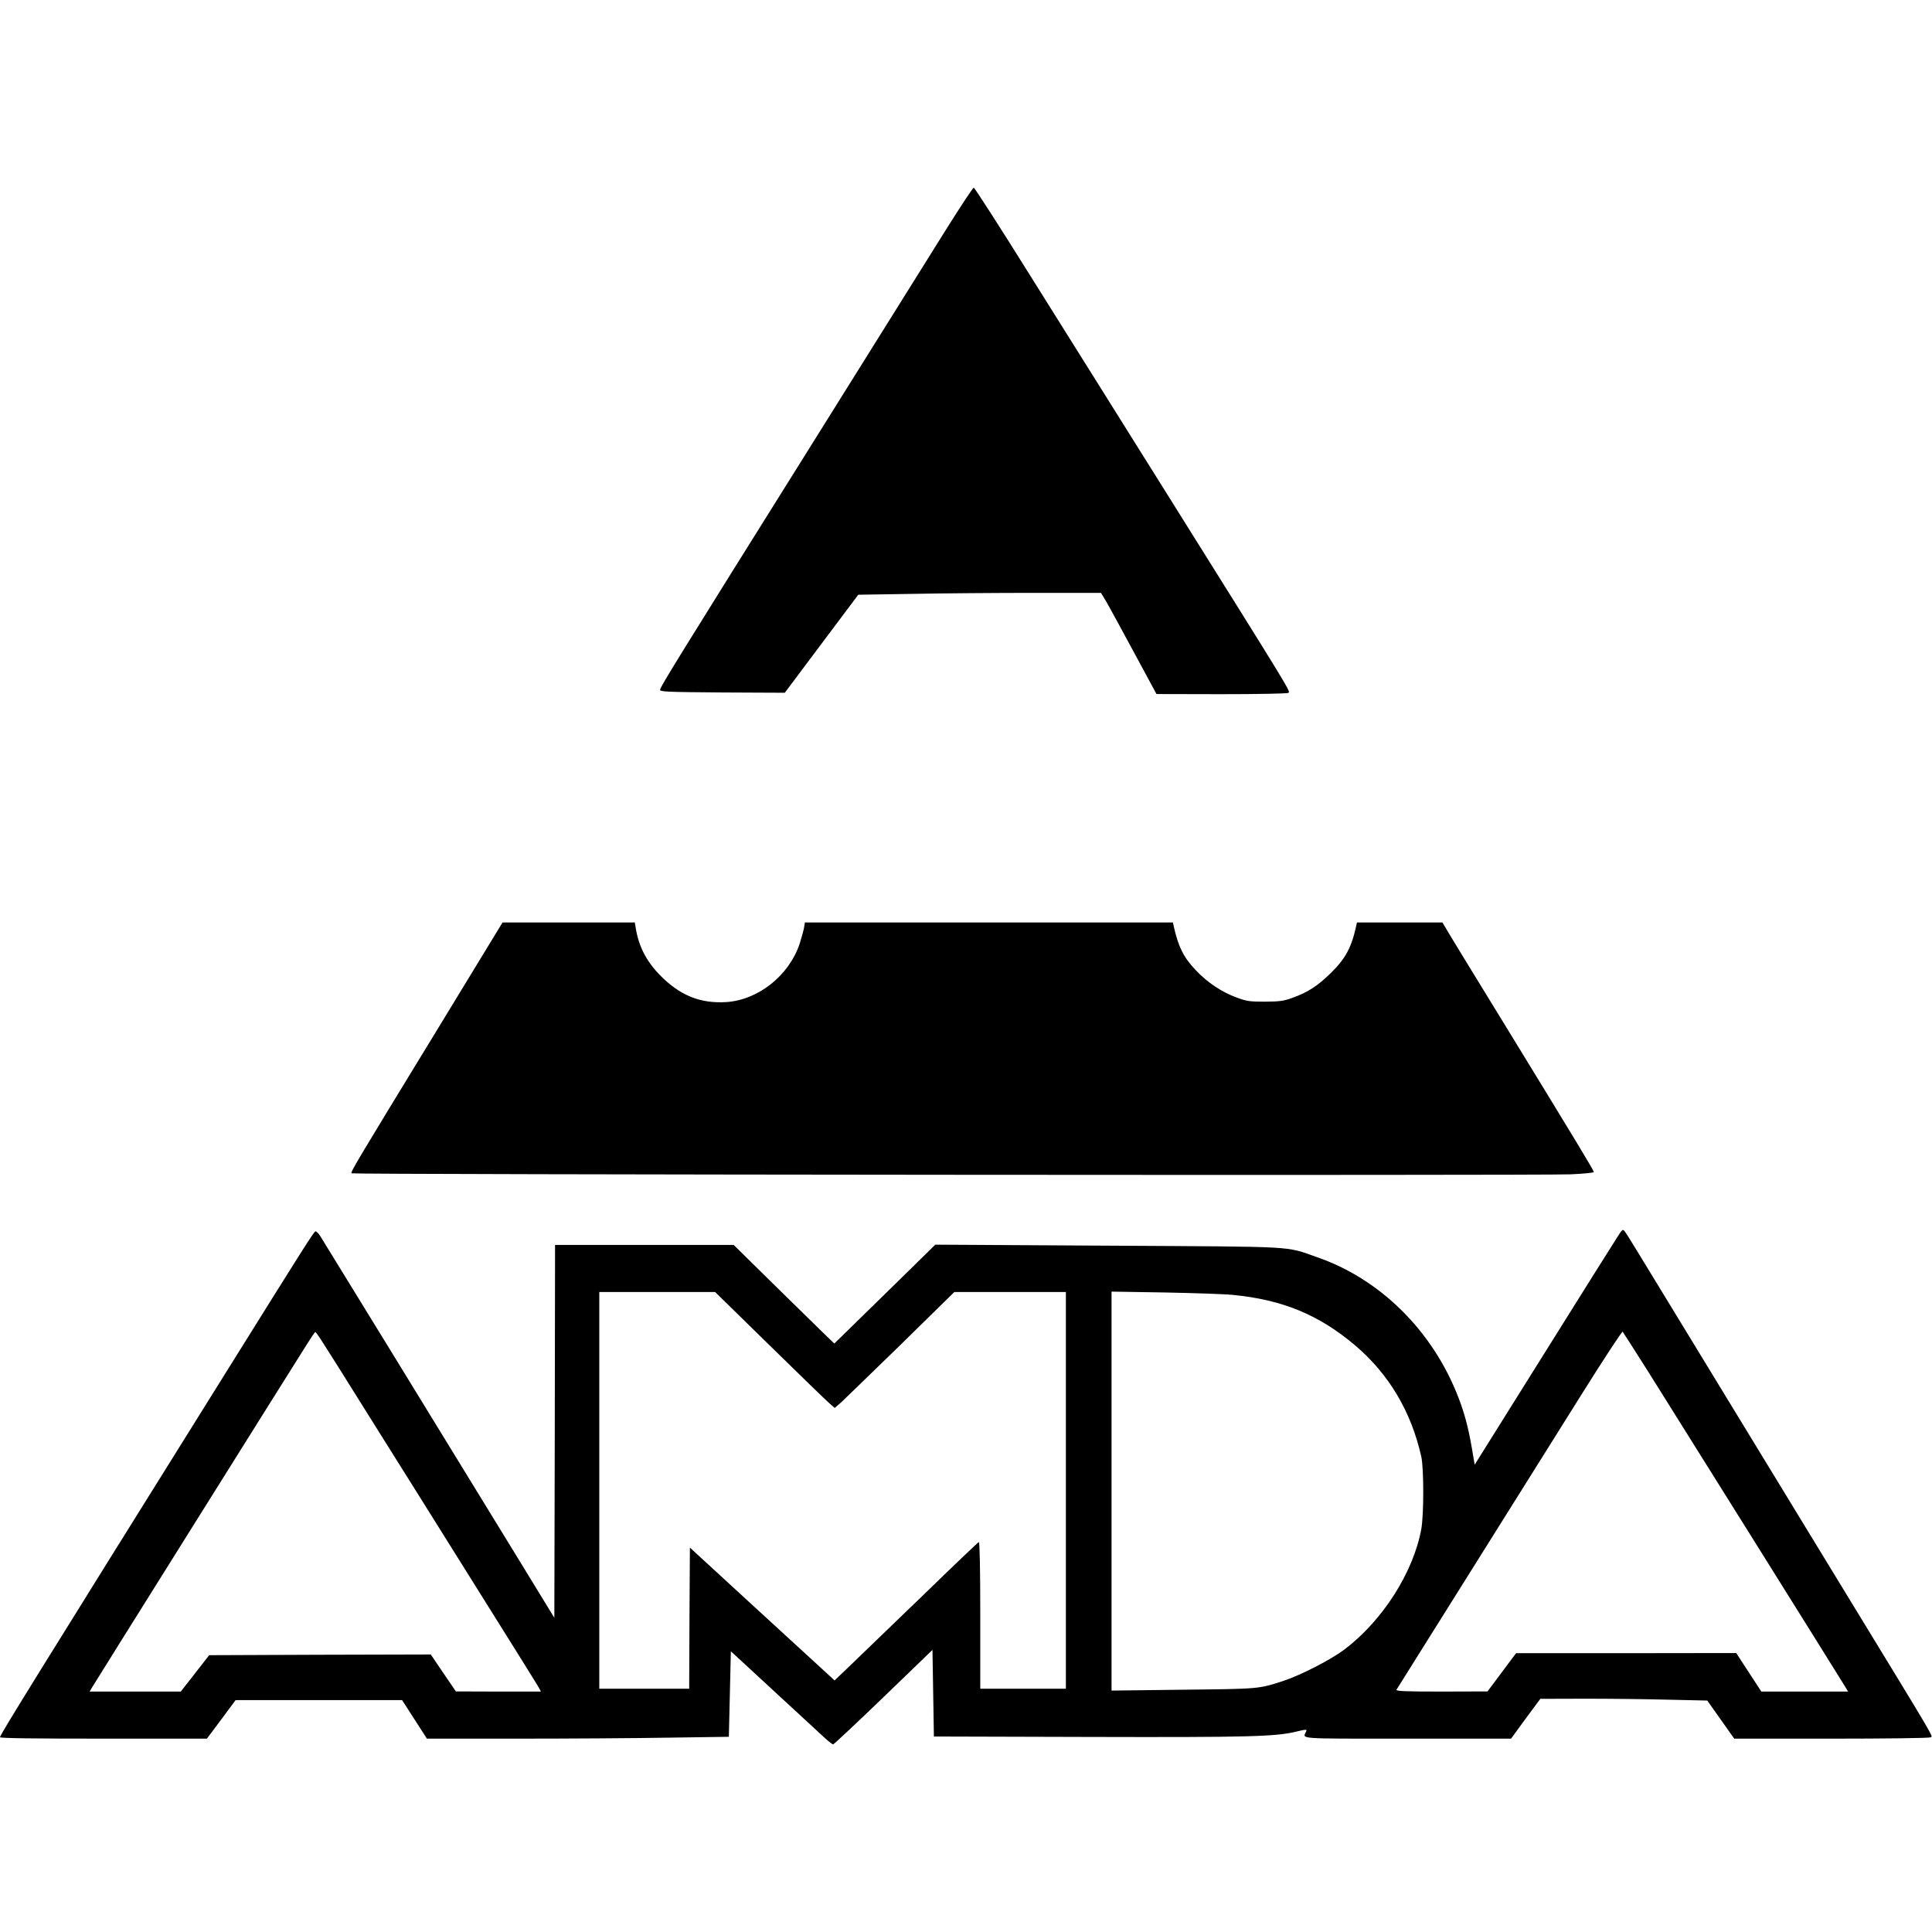
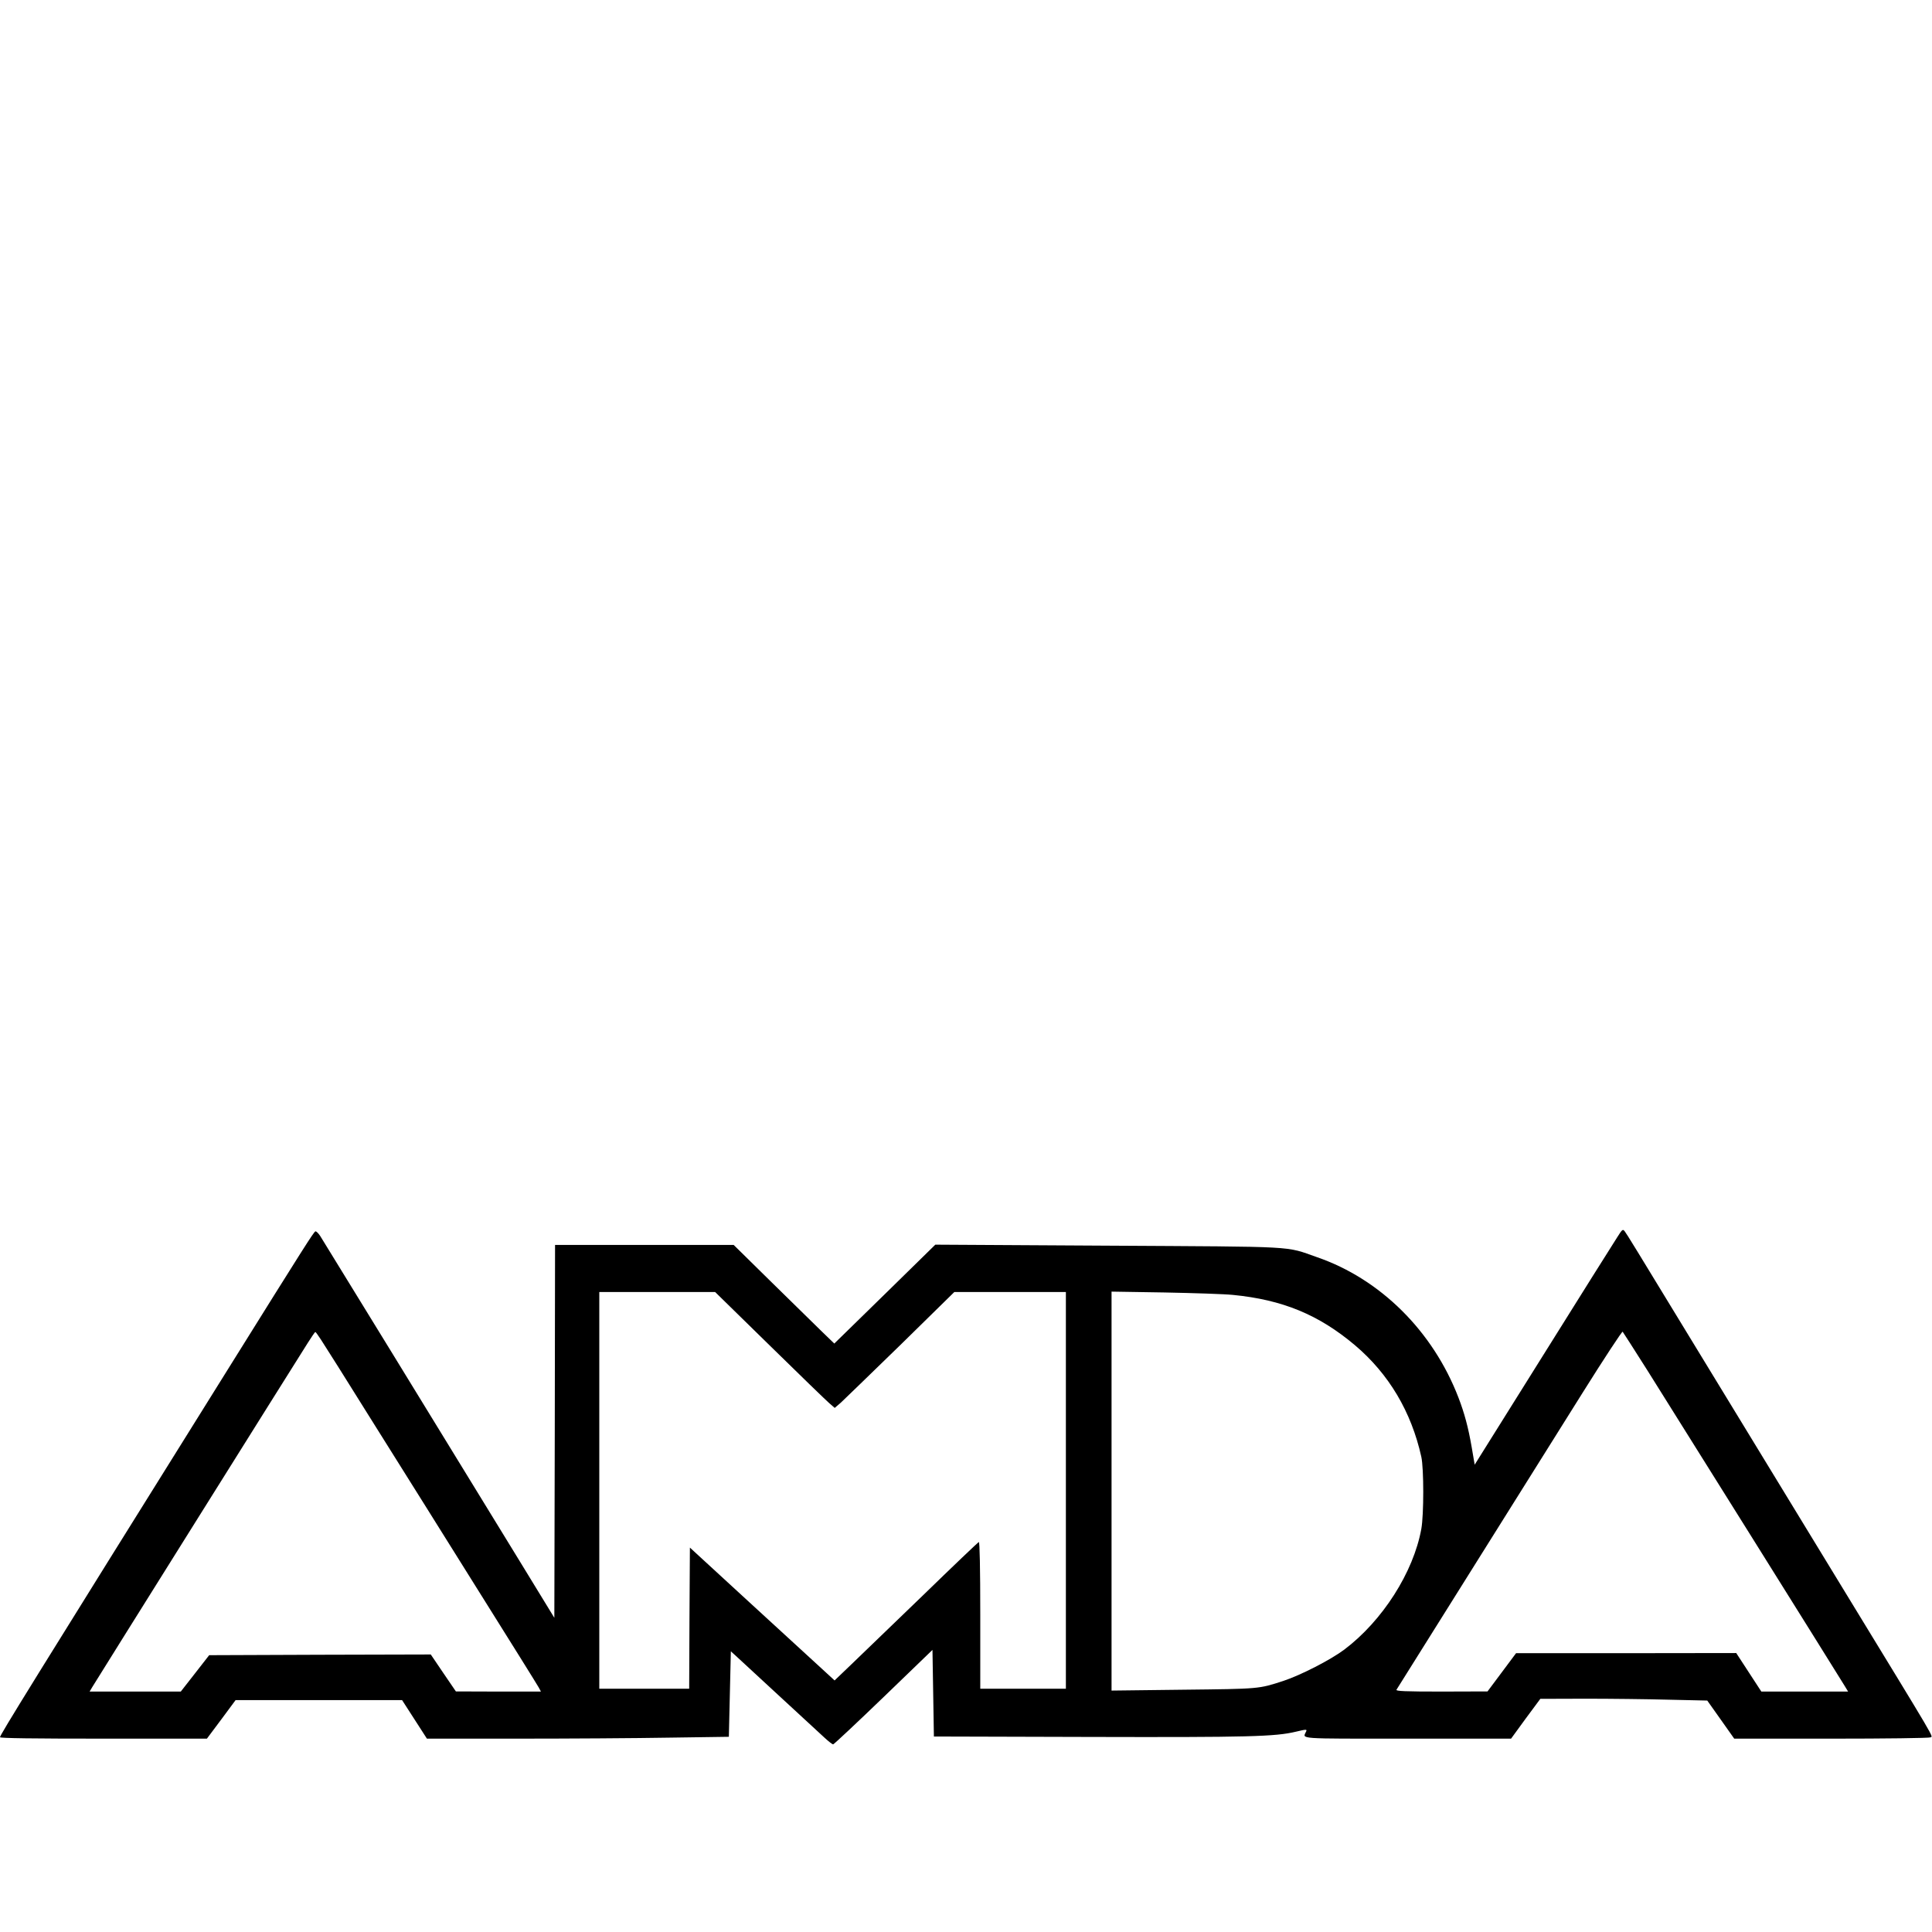
<svg xmlns="http://www.w3.org/2000/svg" version="1.0" width="100mm" height="100mm" viewBox="0 0 1354 1091" preserveAspectRatio="xMidYMid meet">
  <g transform="translate(0,1091) scale(0.1,-0.1)" fill="#000000" stroke="none">
-     <path d="M6628 10613 c-102 -164 -532 -851 -955 -1528 -920 -1470 -1046 -1674 -1047 -1694 -1 -14 48 -16 436 -19 l438 -2 257 343 258 344 380 6 c209 4 592 7 851 7 l470 0 35 -58 c19 -32 106 -192 194 -355 l160 -296 455 -1 c252 0 461 4 469 9 16 11 35 -20 -842 1381 -319 509 -753 1203 -966 1542 -212 340 -391 618 -397 618 -5 0 -94 -134 -196 -297z" />
-     <path d="M3087 5046 c-609 -997 -631 -1035 -623 -1044 10 -9 8322 -16 8544 -7 89 4 162 11 162 16 0 11 -134 232 -619 1024 -213 347 -399 651 -414 678 l-28 47 -299 0 -300 0 -6 -27 c-33 -150 -75 -227 -178 -328 -91 -89 -159 -134 -268 -173 -63 -23 -89 -26 -193 -27 -108 0 -128 3 -198 29 -105 38 -208 107 -289 194 -84 89 -120 162 -152 305 l-6 27 -1290 0 -1289 0 -6 -37 c-4 -21 -18 -72 -31 -113 -76 -224 -291 -394 -516 -408 -170 -10 -304 40 -433 160 -116 108 -177 219 -200 361 l-6 37 -463 0 -464 0 -435 -714z" />
    <path d="M11334 3554 c-22 -33 -255 -405 -519 -827 l-480 -767 -21 123 c-24 139 -51 239 -93 348 -179 465 -547 830 -990 983 -229 80 -114 73 -1466 81 l-1210 7 -354 -347 -354 -346 -96 93 c-53 52 -211 207 -353 346 l-256 252 -626 0 -626 0 -2 -1306 -3 -1307 -241 394 c-529 864 -1377 2246 -1400 2282 -14 21 -29 35 -34 32 -14 -9 -60 -80 -615 -970 -1381 -2213 -1595 -2559 -1595 -2575 0 -7 230 -10 725 -10 l725 0 101 135 100 135 584 0 583 0 87 -135 87 -135 637 0 c351 0 827 3 1058 7 l421 6 7 299 7 300 32 -29 c17 -16 153 -141 301 -278 149 -137 293 -270 322 -297 28 -26 56 -48 62 -48 5 0 164 149 353 331 l343 331 5 -303 5 -304 1085 -3 c1123 -3 1308 2 1453 37 71 17 78 17 71 2 -23 -55 -85 -51 710 -51 l726 0 102 140 103 139 316 1 c174 0 437 -3 585 -7 l269 -6 95 -134 94 -133 681 0 c375 0 686 4 694 9 18 12 64 -67 -609 1036 -315 517 -766 1257 -1003 1645 -479 787 -510 837 -530 865 -14 18 -17 16 -53 -41z m-5940 -758 c209 -205 398 -388 419 -406 l37 -32 43 37 c23 21 211 204 419 406 l376 369 391 0 391 0 0 -1390 0 -1390 -300 0 -300 0 0 516 c0 328 -4 514 -10 512 -5 -1 -182 -170 -392 -374 -211 -204 -436 -421 -501 -483 l-118 -113 -87 80 c-48 44 -276 253 -507 465 l-420 386 -3 -495 -2 -494 -315 0 -315 0 0 1390 0 1390 406 0 406 0 382 -374z m3246 354 c349 -34 602 -139 855 -352 238 -201 396 -467 466 -783 18 -81 18 -406 0 -505 -55 -304 -272 -644 -540 -846 -96 -72 -305 -179 -426 -219 -175 -57 -165 -56 -702 -62 l-503 -6 0 1398 0 1398 373 -6 c204 -4 419 -11 477 -17z m2906 -530 c161 -256 1337 -2136 1383 -2212 l23 -38 -304 0 -304 0 -88 135 -88 135 -771 -1 -772 0 -100 -134 -100 -134 -323 -1 c-256 0 -322 3 -315 13 12 19 999 1594 1303 2079 151 241 278 434 282 430 3 -4 82 -126 174 -272z m-9297 217 c19 -28 184 -290 366 -582 183 -291 515 -822 739 -1180 224 -357 414 -662 422 -677 l15 -28 -298 0 -298 1 -88 129 -88 130 -777 -2 -776 -3 -99 -127 -100 -128 -319 0 -320 0 19 32 c18 31 1401 2240 1509 2410 27 43 51 78 54 78 3 0 20 -24 39 -53z" />
  </g>
</svg>